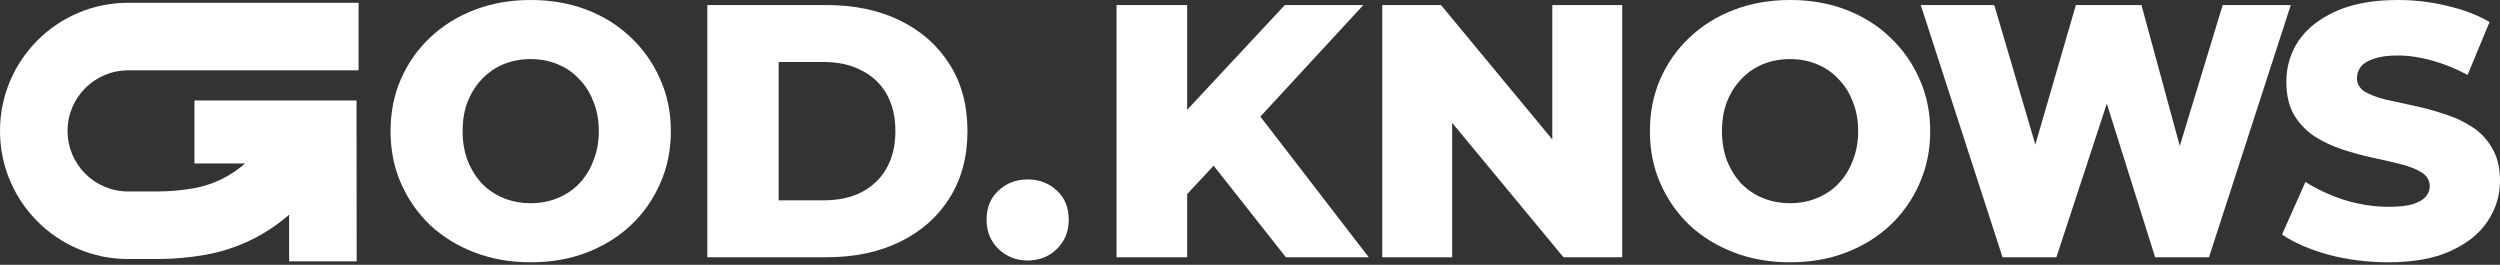
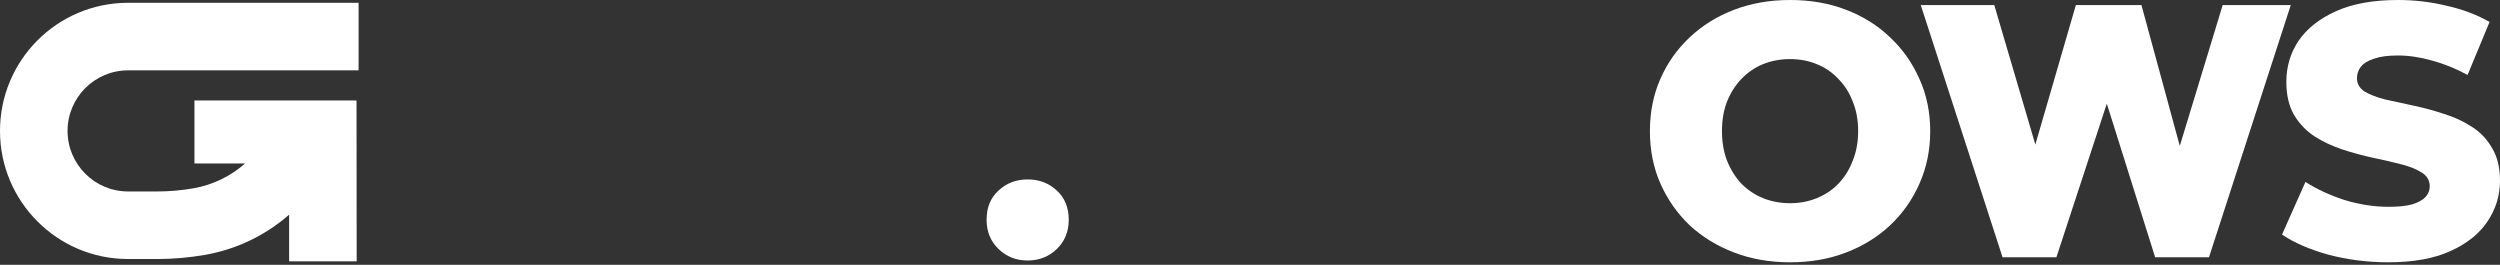
<svg xmlns="http://www.w3.org/2000/svg" width="878" height="93" viewBox="0 0 878 93" fill="none">
  <rect x="0" y="0" width="878" height="93" fill="#333333" stroke="none" />
  <path d="M838.774 92.117C831.52 92.117 824.518 91.231 817.77 89.46C811.105 87.604 805.664 85.242 801.447 82.374L809.671 63.9C813.636 66.431 818.191 68.54 823.337 70.227C828.567 71.829 833.755 72.631 838.901 72.631C842.359 72.631 845.143 72.336 847.252 71.745C849.361 71.07 850.879 70.227 851.807 69.215C852.82 68.118 853.326 66.853 853.326 65.418C853.326 63.394 852.398 61.791 850.542 60.61C848.686 59.429 846.282 58.459 843.33 57.7C840.377 56.941 837.087 56.181 833.46 55.422C829.917 54.663 826.332 53.693 822.704 52.512C819.161 51.331 815.914 49.812 812.961 47.957C810.009 46.017 807.605 43.528 805.749 40.491C803.893 37.37 802.965 33.447 802.965 28.723C802.965 23.409 804.399 18.601 807.267 14.298C810.22 9.996 814.606 6.538 820.427 3.923C826.247 1.308 833.502 0 842.191 0C848.011 0 853.705 0.675 859.273 2.025C864.925 3.29 869.944 5.188 874.331 7.719L866.612 26.319C862.394 24.042 858.218 22.355 854.085 21.258C849.952 20.077 845.945 19.486 842.064 19.486C838.606 19.486 835.822 19.866 833.713 20.625C831.604 21.3 830.086 22.228 829.158 23.409C828.23 24.59 827.766 25.94 827.766 27.458C827.766 29.398 828.652 30.959 830.423 32.14C832.279 33.236 834.683 34.164 837.635 34.924C840.672 35.598 843.962 36.316 847.505 37.075C851.132 37.834 854.718 38.804 858.261 39.985C861.888 41.082 865.178 42.6 868.13 44.54C871.083 46.396 873.445 48.885 875.216 52.006C877.072 55.043 878 58.881 878 63.52C878 68.666 876.524 73.432 873.571 77.819C870.703 82.121 866.359 85.58 860.538 88.195C854.802 90.81 847.547 92.117 838.774 92.117Z" fill="white" />
  <path d="M703.294 90.347L674.571 1.772H700.384L722.97 78.453H706.774L729.044 1.772H752.073L772.952 78.453H757.261L780.607 1.772H804.522L775.799 90.347H756.882L736.383 25.181H743.595L722.211 90.347H703.294Z" fill="white" />
  <path d="M628.669 92.117C621.583 92.117 615.045 90.978 609.056 88.701C603.067 86.423 597.836 83.218 593.366 79.084C588.979 74.866 585.563 69.974 583.116 64.406C580.67 58.839 579.447 52.723 579.447 46.059C579.447 39.395 580.67 33.279 583.116 27.711C585.563 22.144 588.979 17.293 593.366 13.16C597.836 8.942 603.067 5.694 609.056 3.416C615.045 1.139 621.583 0 628.669 0C635.839 0 642.377 1.139 648.282 3.416C654.271 5.694 659.459 8.942 663.845 13.16C668.232 17.293 671.648 22.144 674.095 27.711C676.625 33.279 677.891 39.395 677.891 46.059C677.891 52.723 676.625 58.881 674.095 64.533C671.648 70.1 668.232 74.951 663.845 79.084C659.459 83.218 654.271 86.423 648.282 88.701C642.377 90.978 635.839 92.117 628.669 92.117ZM628.669 71.366C632.043 71.366 635.164 70.775 638.032 69.594C640.985 68.413 643.516 66.726 645.624 64.533C647.818 62.255 649.505 59.556 650.686 56.434C651.951 53.313 652.584 49.855 652.584 46.059C652.584 42.178 651.951 38.72 650.686 35.683C649.505 32.562 647.818 29.904 645.624 27.711C643.516 25.433 640.985 23.704 638.032 22.523C635.164 21.342 632.043 20.752 628.669 20.752C625.295 20.752 622.131 21.342 619.179 22.523C616.311 23.704 613.78 25.433 611.587 27.711C609.478 29.904 607.791 32.562 606.525 35.683C605.344 38.72 604.754 42.178 604.754 46.059C604.754 49.855 605.344 53.313 606.525 56.434C607.791 59.556 609.478 62.255 611.587 64.533C613.78 66.726 616.311 68.413 619.179 69.594C622.131 70.775 625.295 71.366 628.669 71.366Z" fill="white" />
  <path d="M360.914 91.485C356.865 91.485 353.448 90.135 350.665 87.436C347.881 84.736 346.489 81.32 346.489 77.186C346.489 72.884 347.881 69.468 350.665 66.937C353.448 64.322 356.865 63.015 360.914 63.015C364.963 63.015 368.38 64.322 371.163 66.937C373.947 69.468 375.339 72.884 375.339 77.186C375.339 81.32 373.947 84.736 371.163 87.436C368.38 90.135 364.963 91.485 360.914 91.485Z" fill="white" />
-   <path d="M248.414 90.345V1.771H290.297C300.082 1.771 308.686 3.584 316.11 7.212C323.533 10.839 329.311 15.942 333.445 22.522C337.663 29.102 339.772 36.947 339.772 46.058C339.772 55.084 337.663 62.929 333.445 69.593C329.311 76.173 323.533 81.276 316.11 84.904C308.686 88.531 300.082 90.345 290.297 90.345H248.414ZM273.467 70.352H289.284C294.346 70.352 298.732 69.424 302.444 67.569C306.24 65.628 309.192 62.845 311.301 59.217C313.41 55.506 314.465 51.119 314.465 46.058C314.465 40.912 313.41 36.525 311.301 32.898C309.192 29.271 306.24 26.529 302.444 24.673C298.732 22.733 294.346 21.763 289.284 21.763H273.467V70.352Z" fill="white" />
-   <path d="M186.386 92.117C179.3 92.117 172.762 90.978 166.773 88.701C160.784 86.423 155.554 83.218 151.083 79.084C146.696 74.866 143.28 69.974 140.834 64.406C138.387 58.839 137.164 52.723 137.164 46.059C137.164 39.395 138.387 33.279 140.834 27.711C143.28 22.144 146.696 17.293 151.083 13.16C155.554 8.942 160.784 5.694 166.773 3.416C172.762 1.139 179.3 0 186.386 0C193.556 0 200.094 1.139 205.999 3.416C211.988 5.694 217.176 8.942 221.563 13.16C225.949 17.293 229.366 22.144 231.812 27.711C234.343 33.279 235.608 39.395 235.608 46.059C235.608 52.723 234.343 58.881 231.812 64.533C229.366 70.1 225.949 74.951 221.563 79.084C217.176 83.218 211.988 86.423 205.999 88.701C200.094 90.978 193.556 92.117 186.386 92.117ZM186.386 71.366C189.76 71.366 192.882 70.775 195.75 69.594C198.702 68.413 201.233 66.726 203.342 64.533C205.535 62.255 207.222 59.556 208.403 56.434C209.668 53.313 210.301 49.855 210.301 46.059C210.301 42.178 209.668 38.72 208.403 35.683C207.222 32.562 205.535 29.904 203.342 27.711C201.233 25.433 198.702 23.704 195.75 22.523C192.882 21.342 189.76 20.752 186.386 20.752C183.012 20.752 179.848 21.342 176.896 22.523C174.028 23.704 171.497 25.433 169.304 27.711C167.195 29.904 165.508 32.562 164.242 35.683C163.061 38.72 162.471 42.178 162.471 46.059C162.471 49.855 163.061 53.313 164.242 56.434C165.508 59.556 167.195 62.255 169.304 64.533C171.497 66.726 174.028 68.413 176.896 69.594C179.848 70.775 183.012 71.366 186.386 71.366Z" fill="white" />
  <path d="M23.725 45.975C23.725 34.228 33.248 24.706 44.994 24.706H125.936V0.98H44.994C20.145 0.98 0 21.125 0 45.975C0 70.824 20.145 90.969 44.994 90.969H55.479C61.023 90.949 66.556 90.458 72.019 89.505C83.043 87.581 93.236 82.663 101.539 75.399V91.791H125.264L125.211 35.291H68.29V57.42H86.058C80.975 61.91 74.715 64.95 67.939 66.133C63.708 66.871 59.421 67.243 55.126 67.243L44.994 67.243C33.248 67.243 23.725 57.721 23.725 45.975Z" fill="white" />
-   <path d="M485.448 90.347V1.772H506.073L554.915 60.738H545.172V1.772H569.72V90.347H549.095L500.252 31.382H509.995V90.347H485.448Z" fill="white" />
-   <path d="M414.525 70.734L413.133 42.643L451.22 1.772H478.804L440.844 42.896L426.925 57.448L414.525 70.734ZM392.128 90.347V1.772H416.929V90.347H392.128ZM451.599 90.347L422.749 53.778L439.072 36.316L480.702 90.347H451.599Z" fill="white" />
</svg>